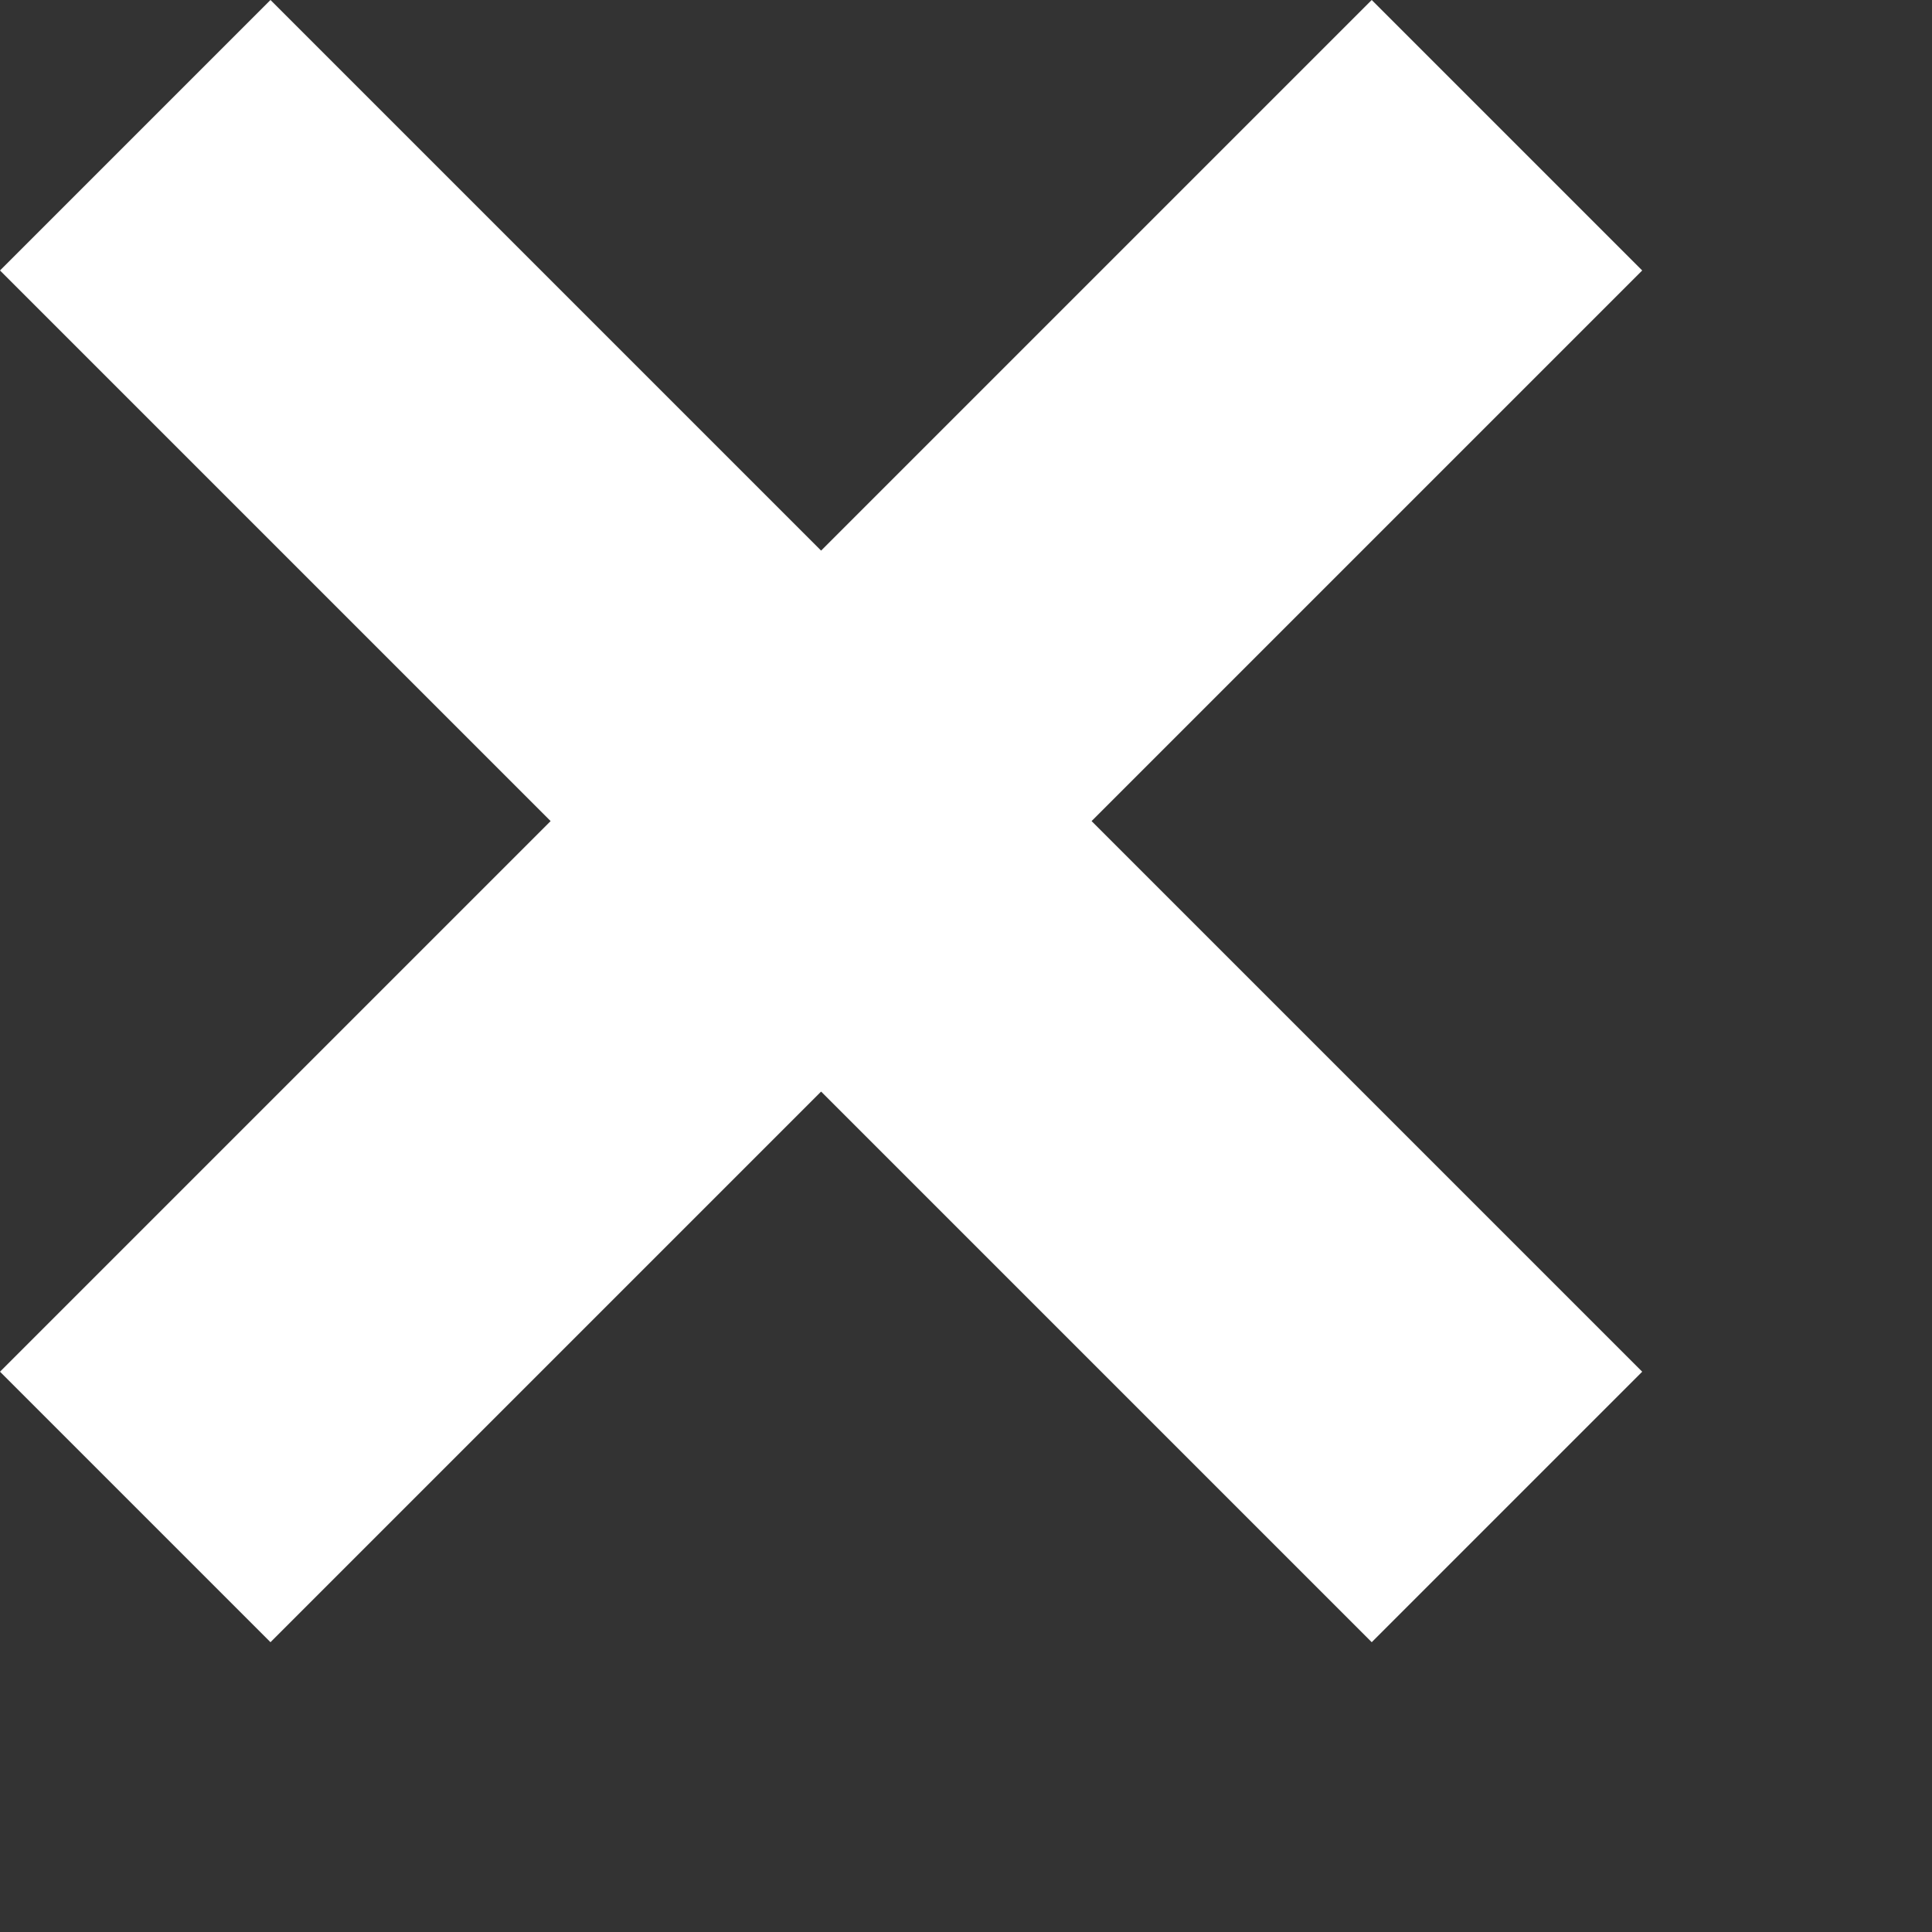
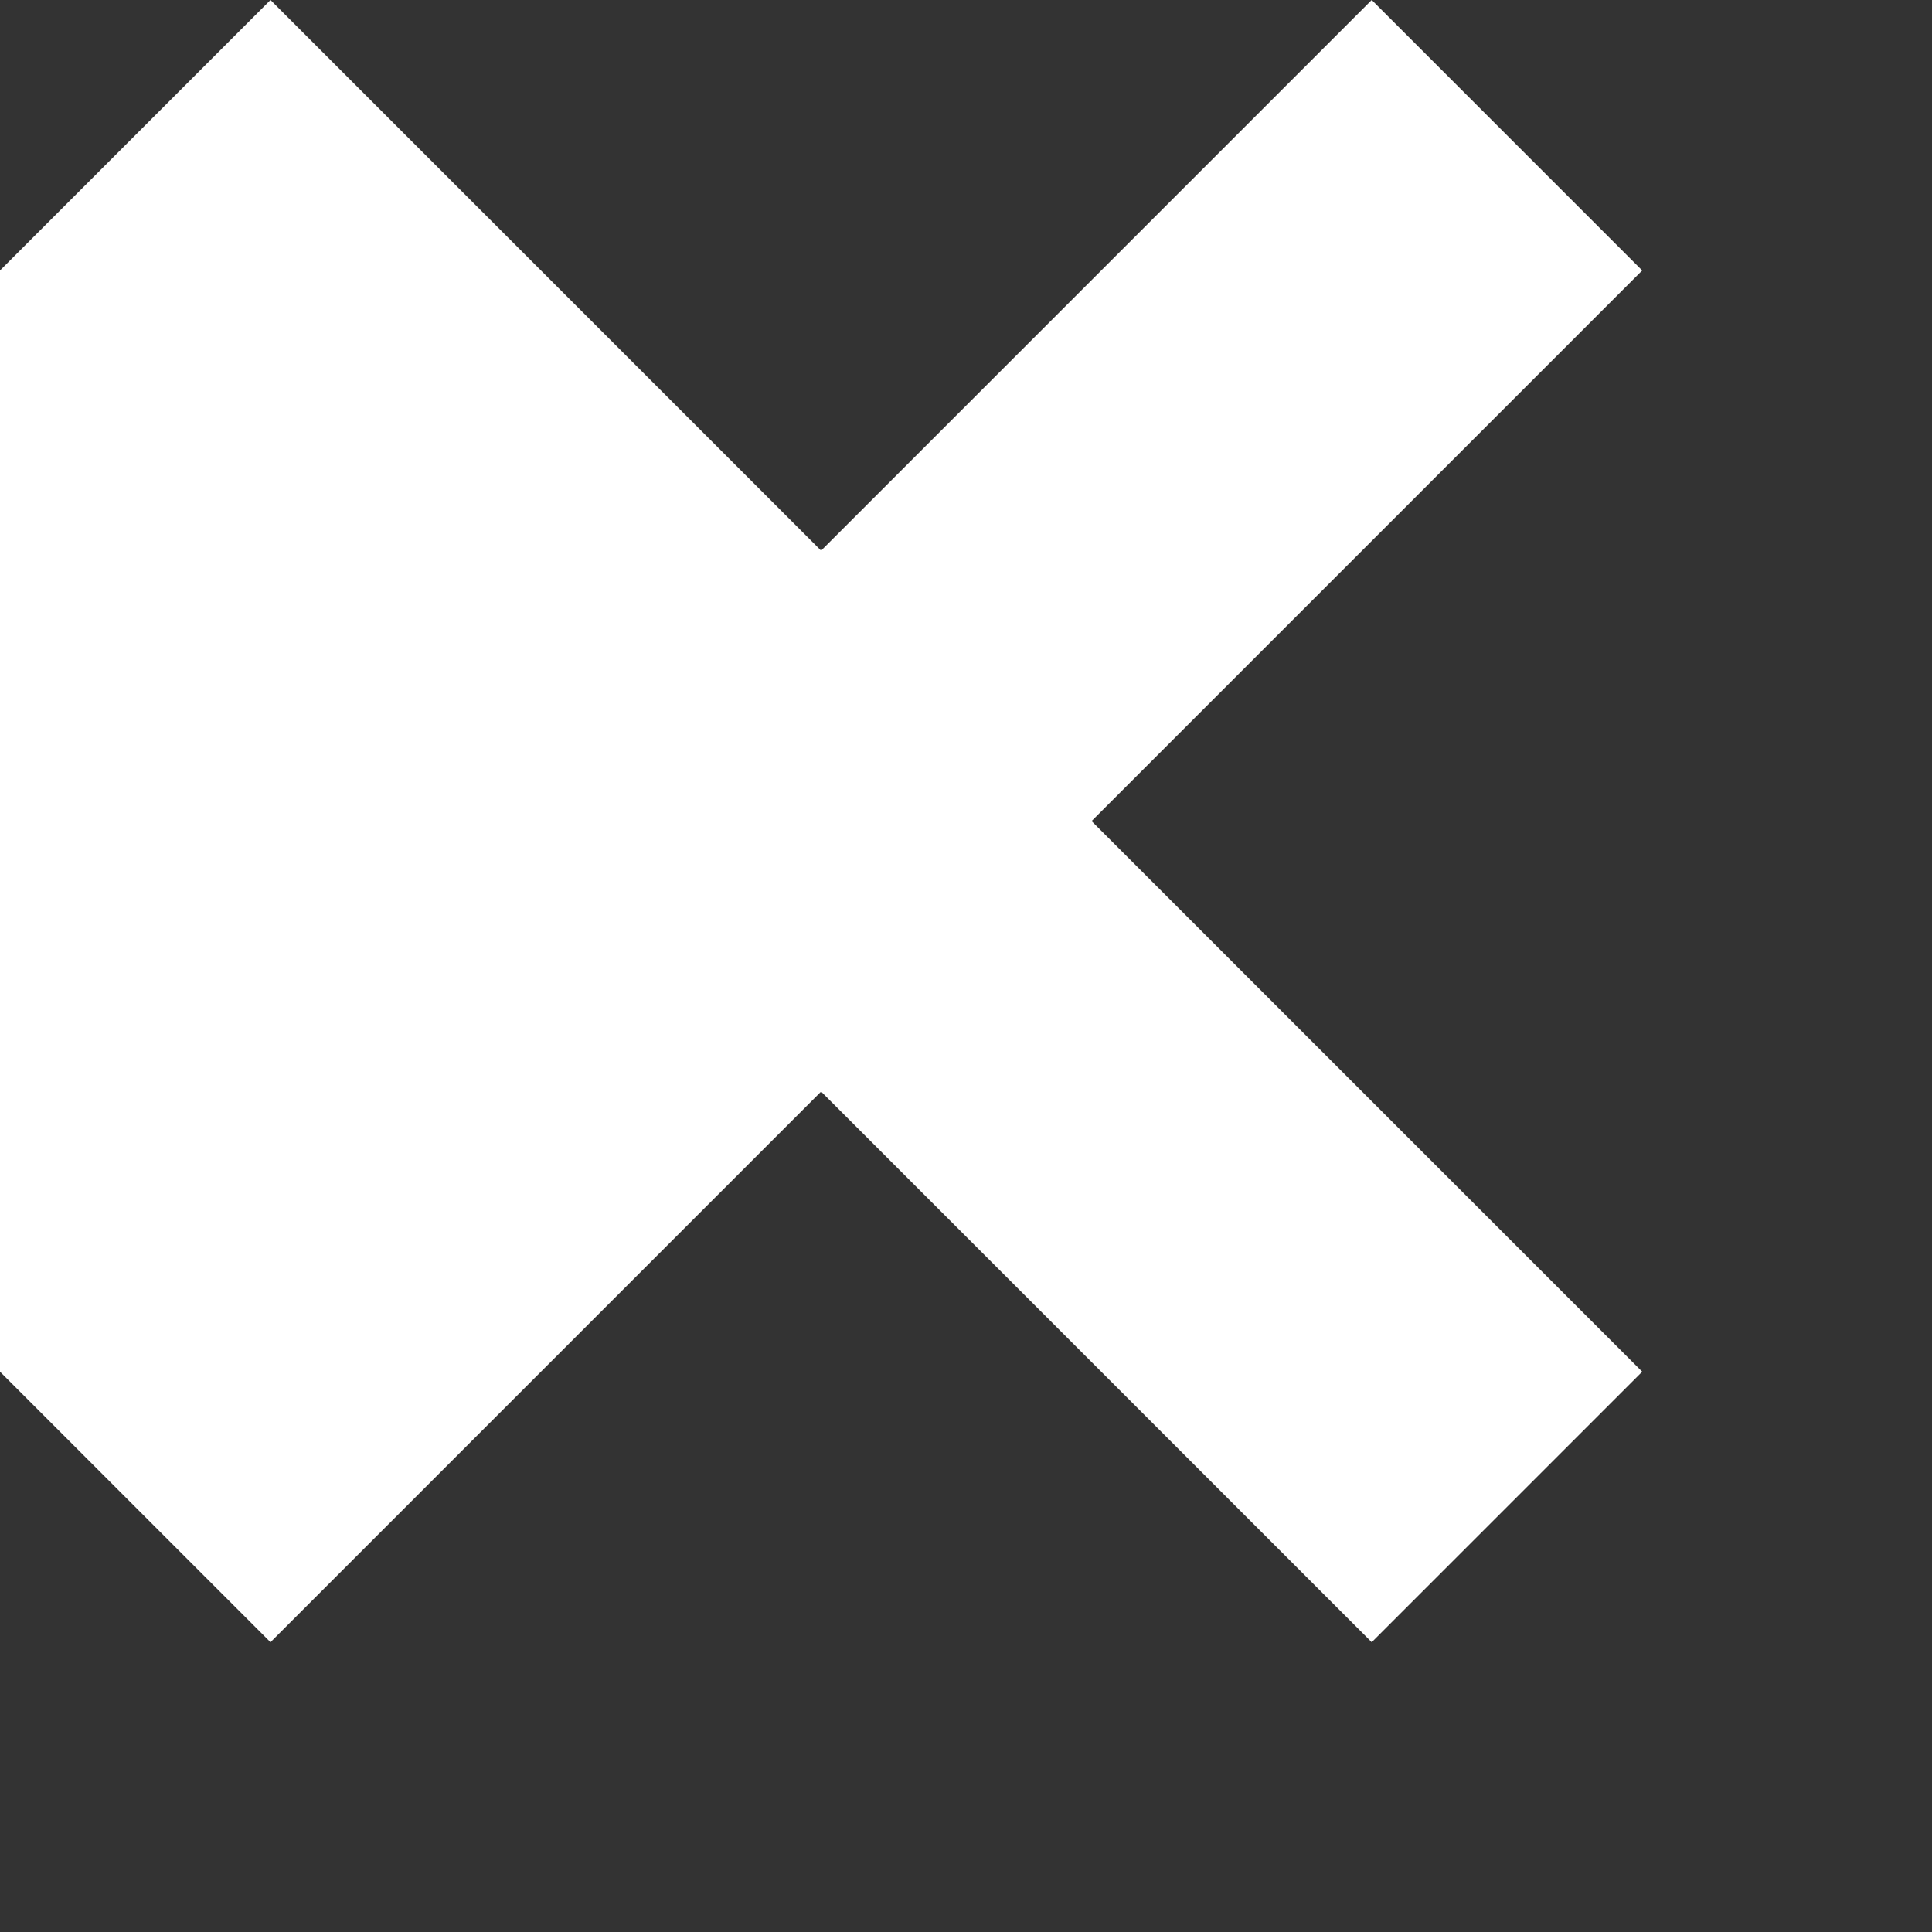
<svg xmlns="http://www.w3.org/2000/svg" id="Calque_1" data-name="Calque 1" viewBox="0 0 10 10">
  <rect x="0" y="0" width="10" height="10" fill="#333333" stroke="none" />
  <defs>
    <style>
      .cls-1 {
        fill: #fff;
        stroke-width: 0px;
      }
    </style>
  </defs>
-   <path class="cls-1" d="M1.4,8.5l2.85-2.85,2.85,2.85,1.4-1.4-2.85-2.85,2.85-2.85-1.4-1.4-2.85,2.85L1.4,0,0,1.4l2.85,2.85L0,7.1l1.4,1.4Z" />
+   <path class="cls-1" d="M1.4,8.5l2.85-2.85,2.85,2.85,1.4-1.4-2.85-2.85,2.85-2.85-1.4-1.4-2.85,2.85L1.4,0,0,1.4L0,7.1l1.4,1.4Z" />
</svg>